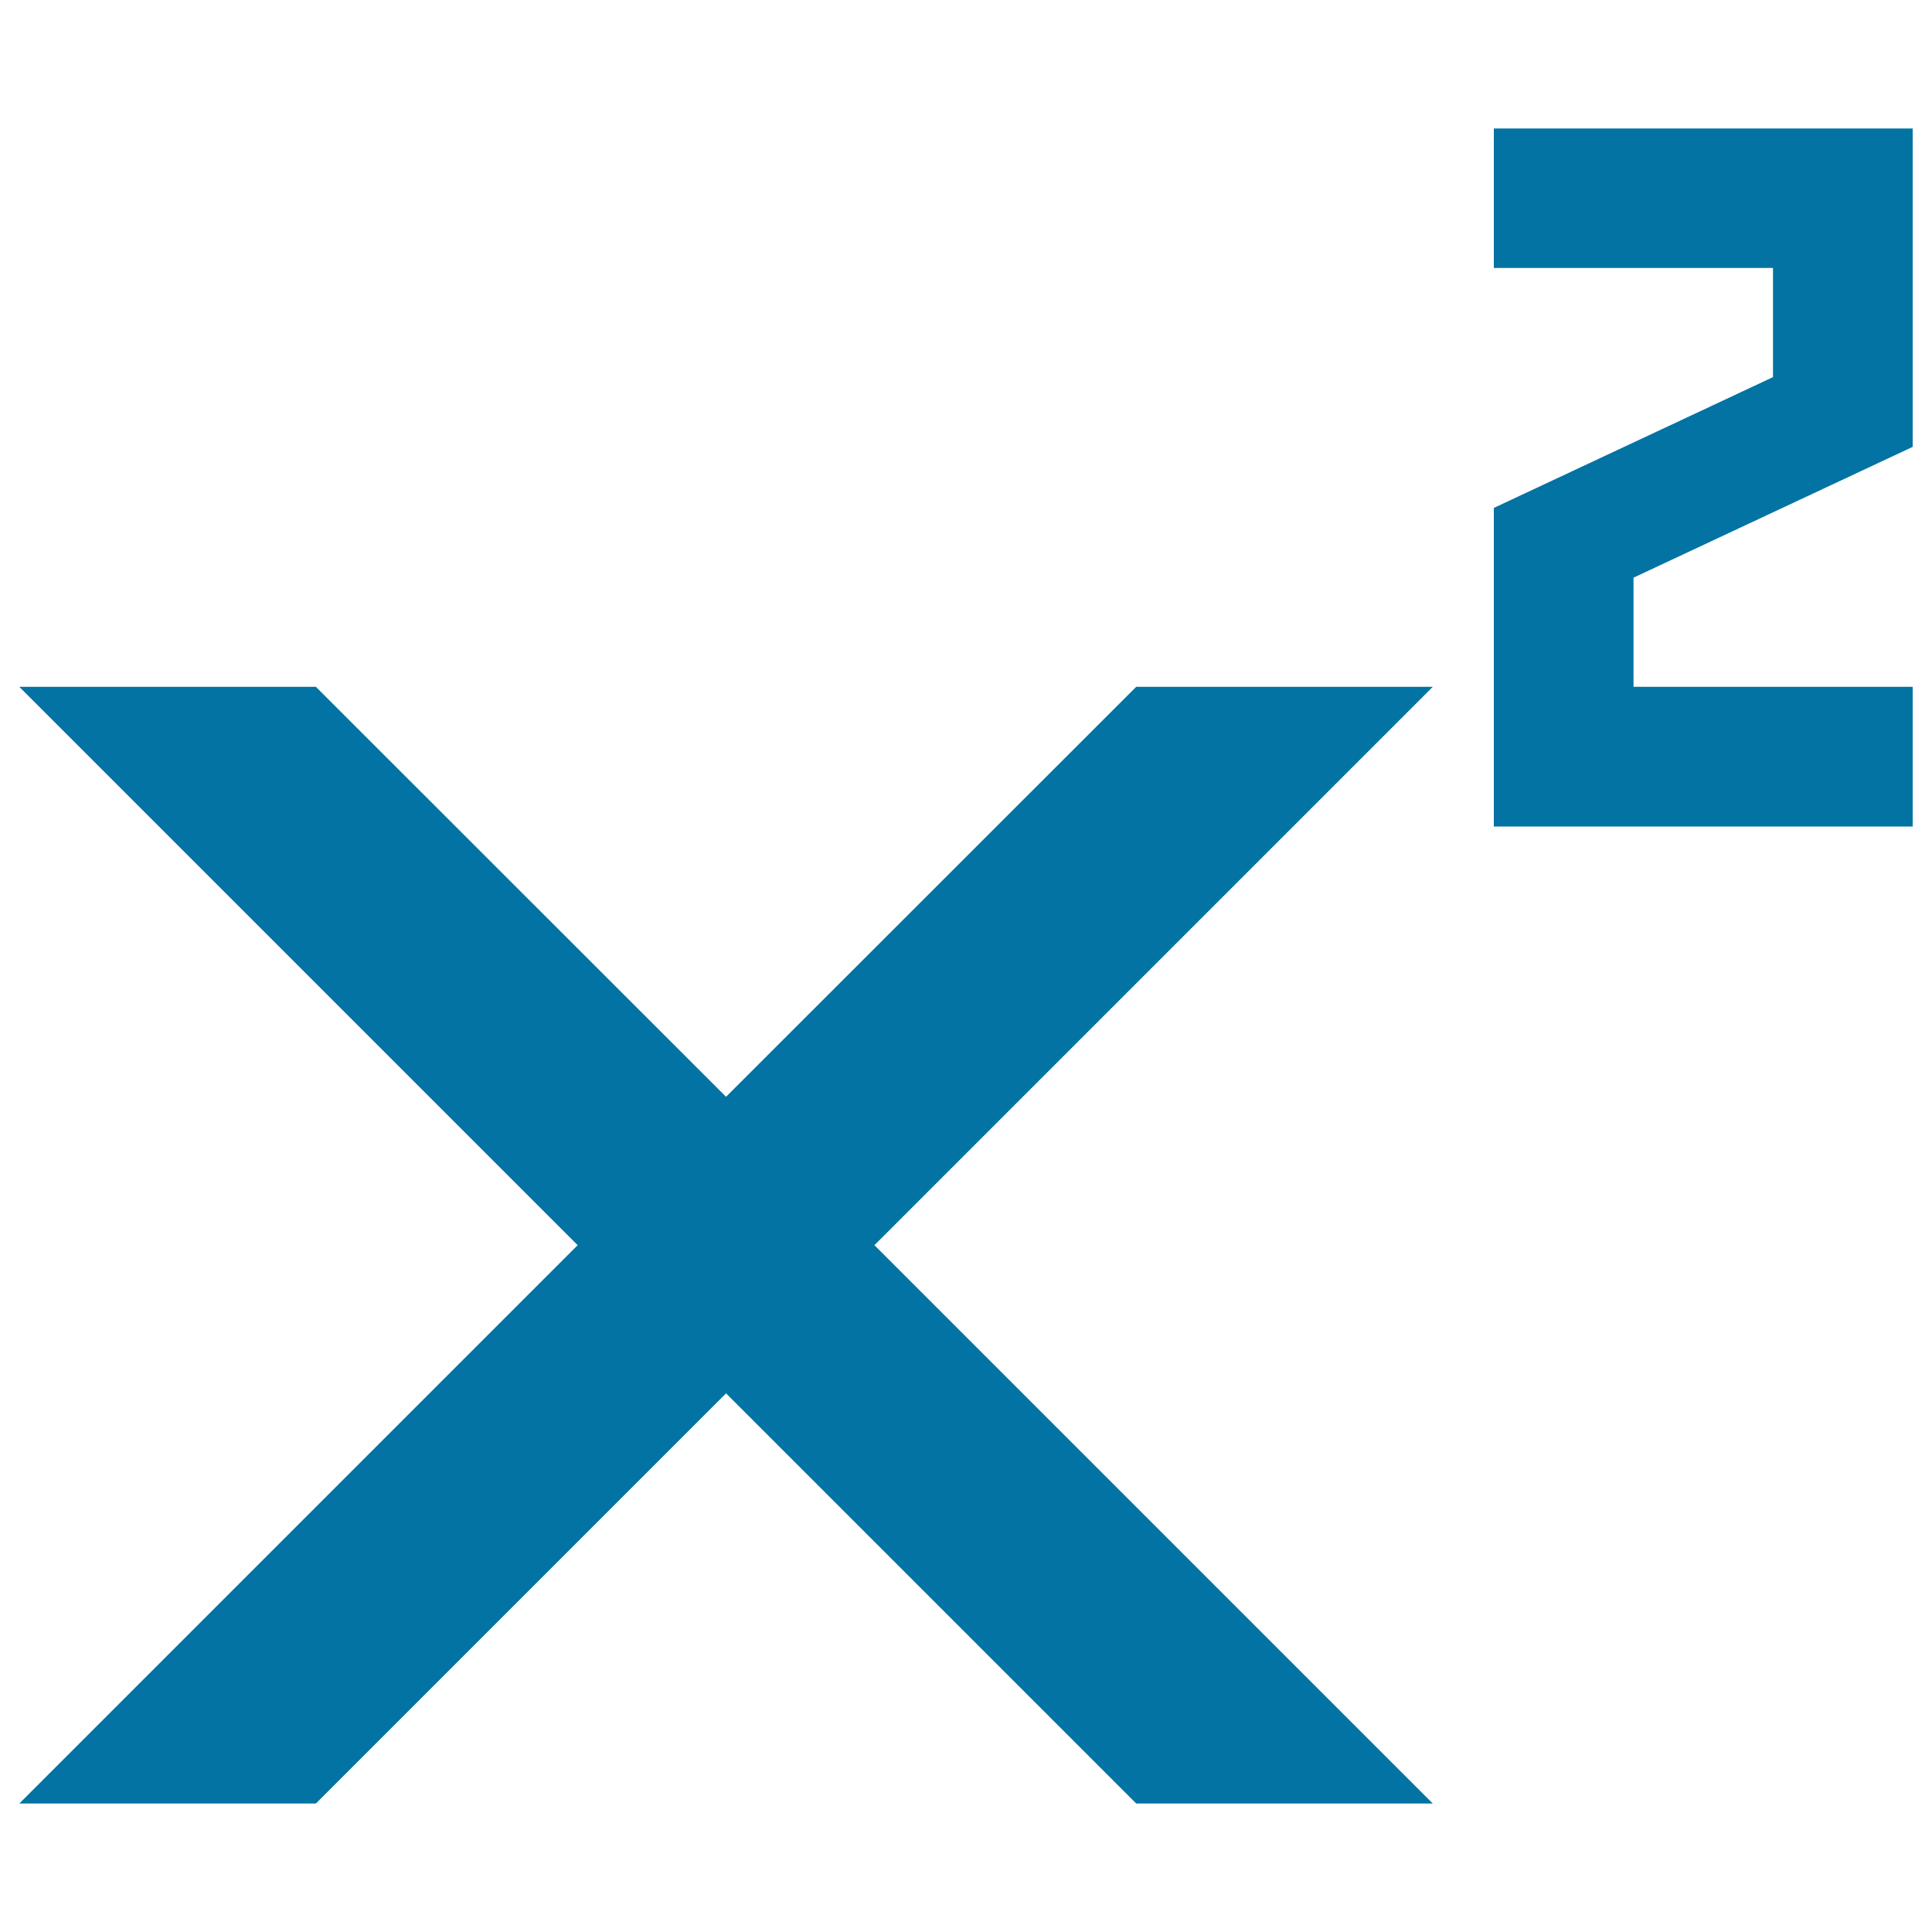
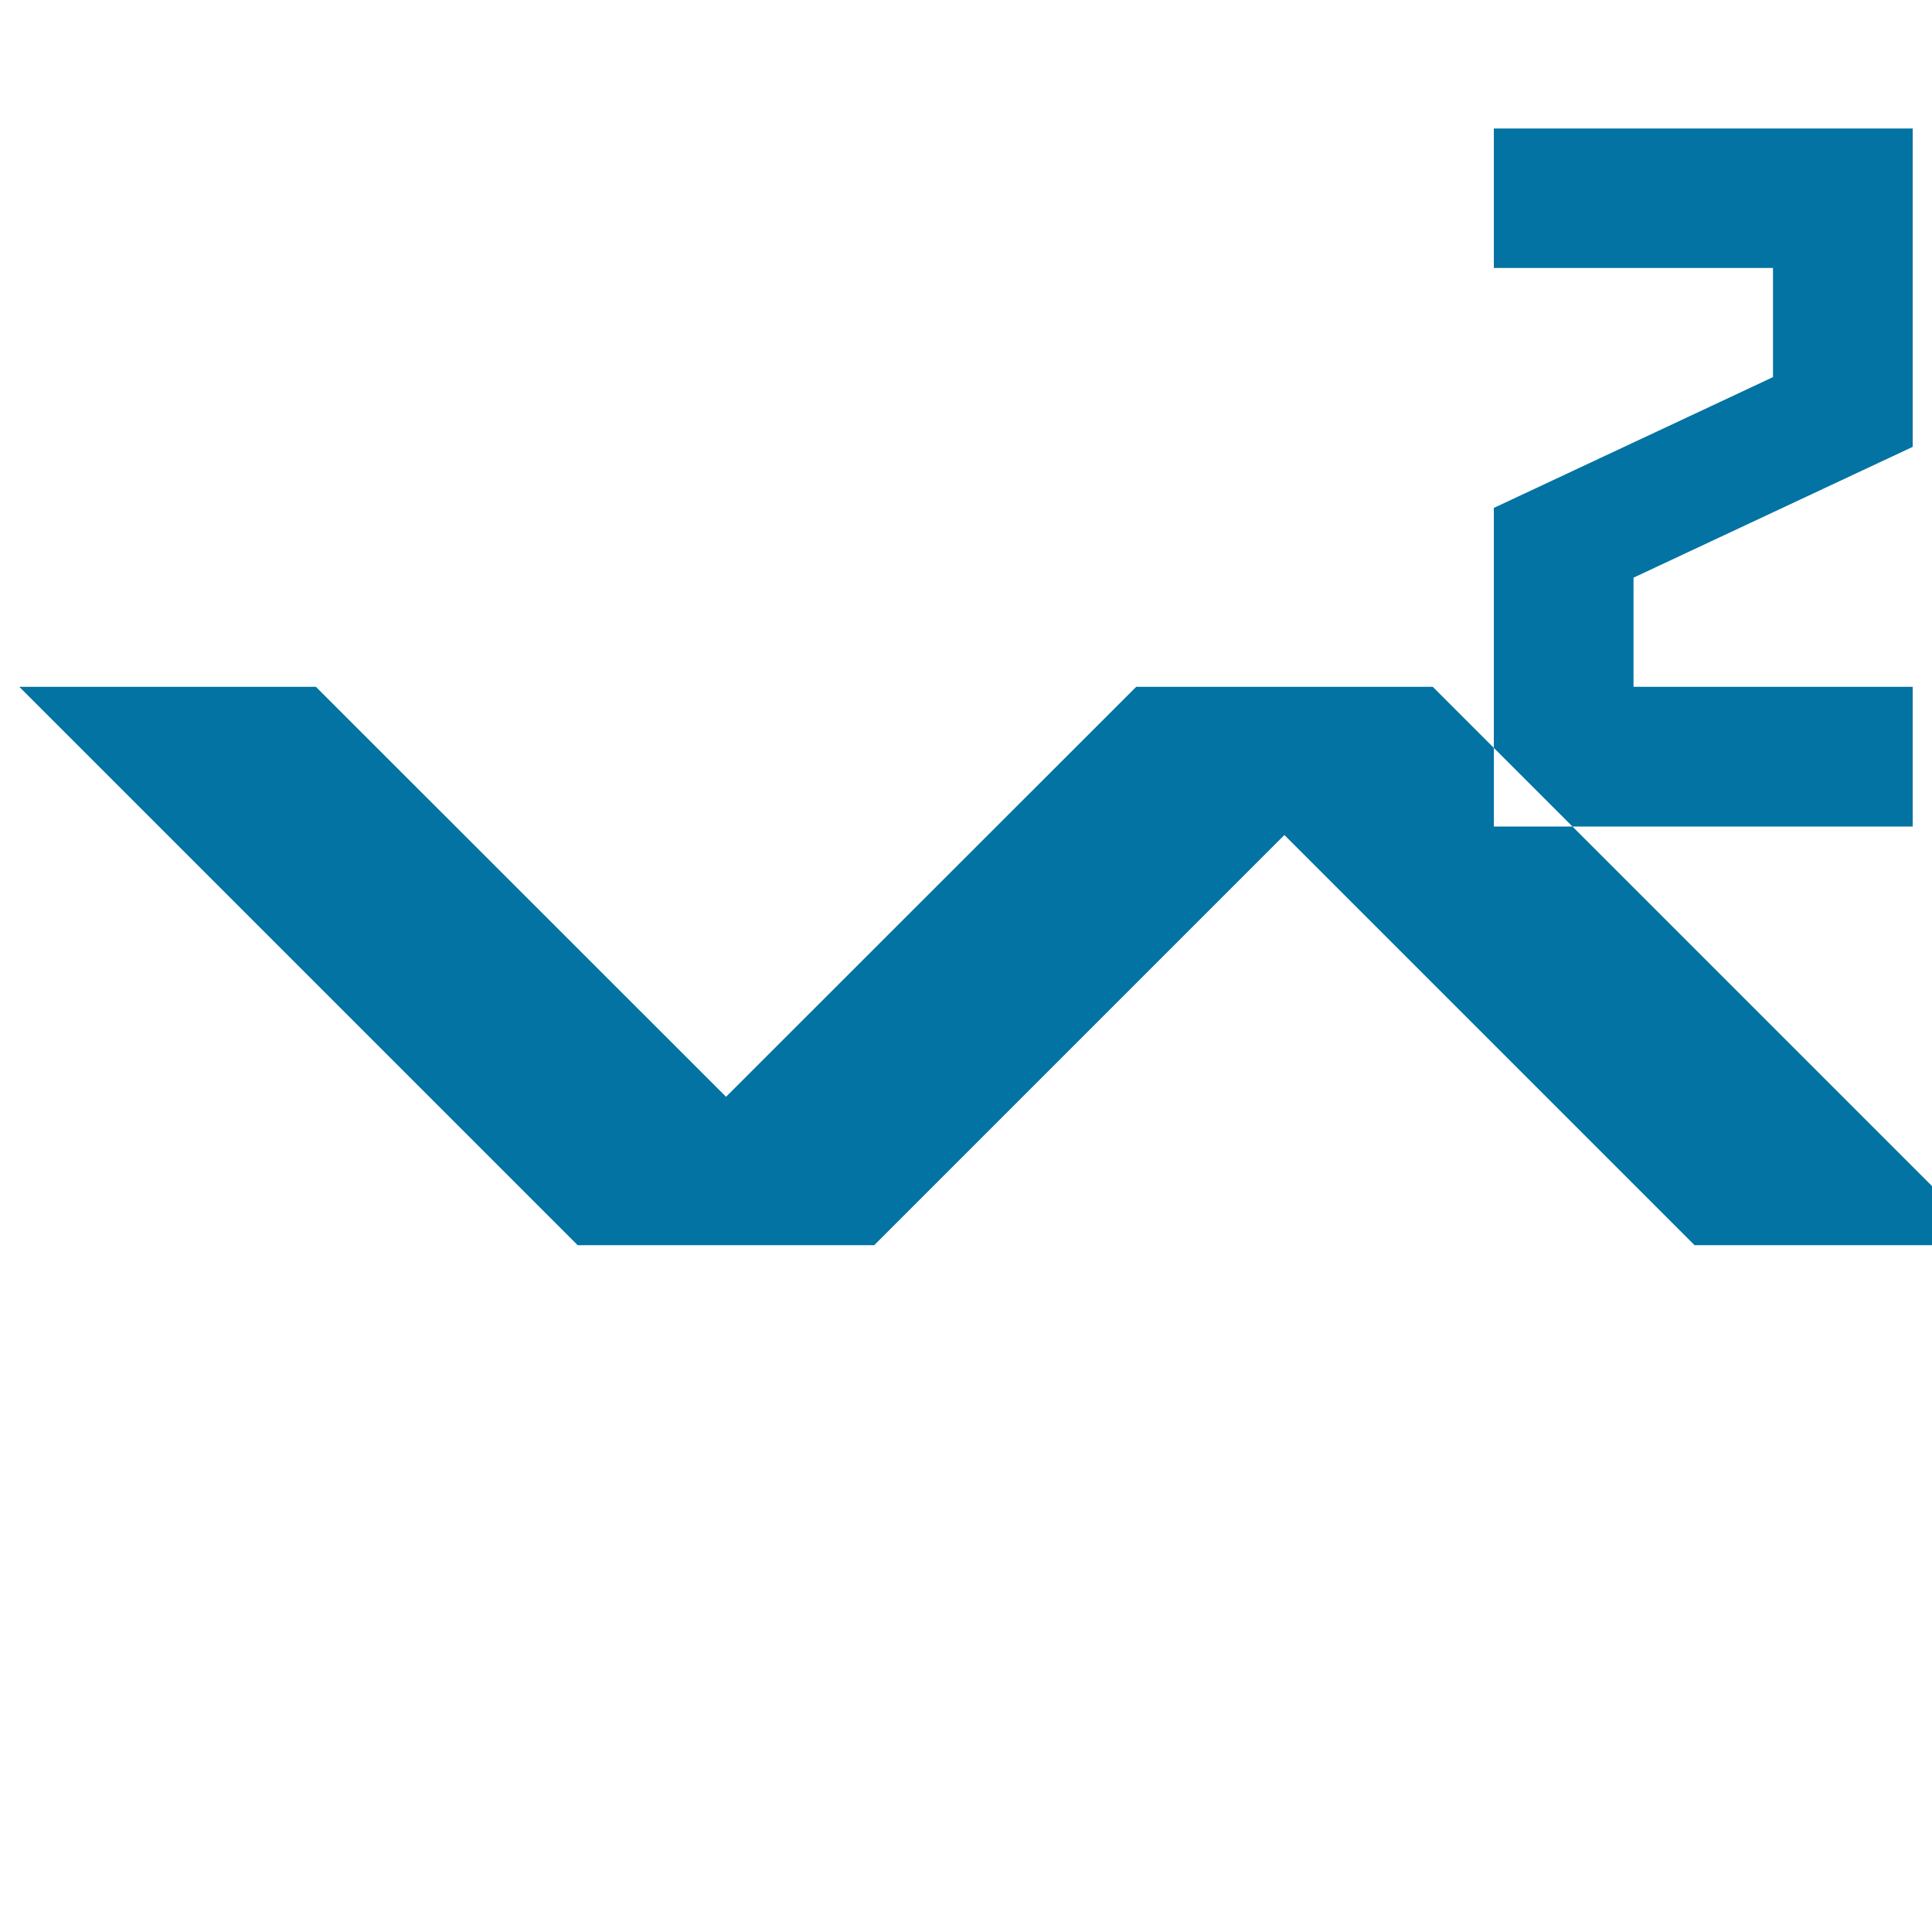
<svg xmlns="http://www.w3.org/2000/svg" viewBox="0 0 1000 1000" style="fill:#0273a2">
  <title>Superscript Wysiwyg SVG icon</title>
  <g>
-     <path d="M845.5,299v56.5H990v72.3H773.2V262.9l144.5-67.7v-56.5H773.2V66.5H990v164.8L845.5,299z M741.6,355.5H588.1L375.8,567.7L163.5,355.5H10l289,289l-289,289h153.5l212.3-212.3l212.3,212.3h153.5l-289-289L741.6,355.5z" />
+     <path d="M845.5,299v56.5H990v72.3H773.2V262.9l144.5-67.7v-56.5H773.2V66.5H990v164.8L845.5,299z M741.6,355.5H588.1L375.8,567.7L163.5,355.5H10l289,289h153.5l212.3-212.3l212.3,212.3h153.5l-289-289L741.6,355.5z" />
  </g>
</svg>